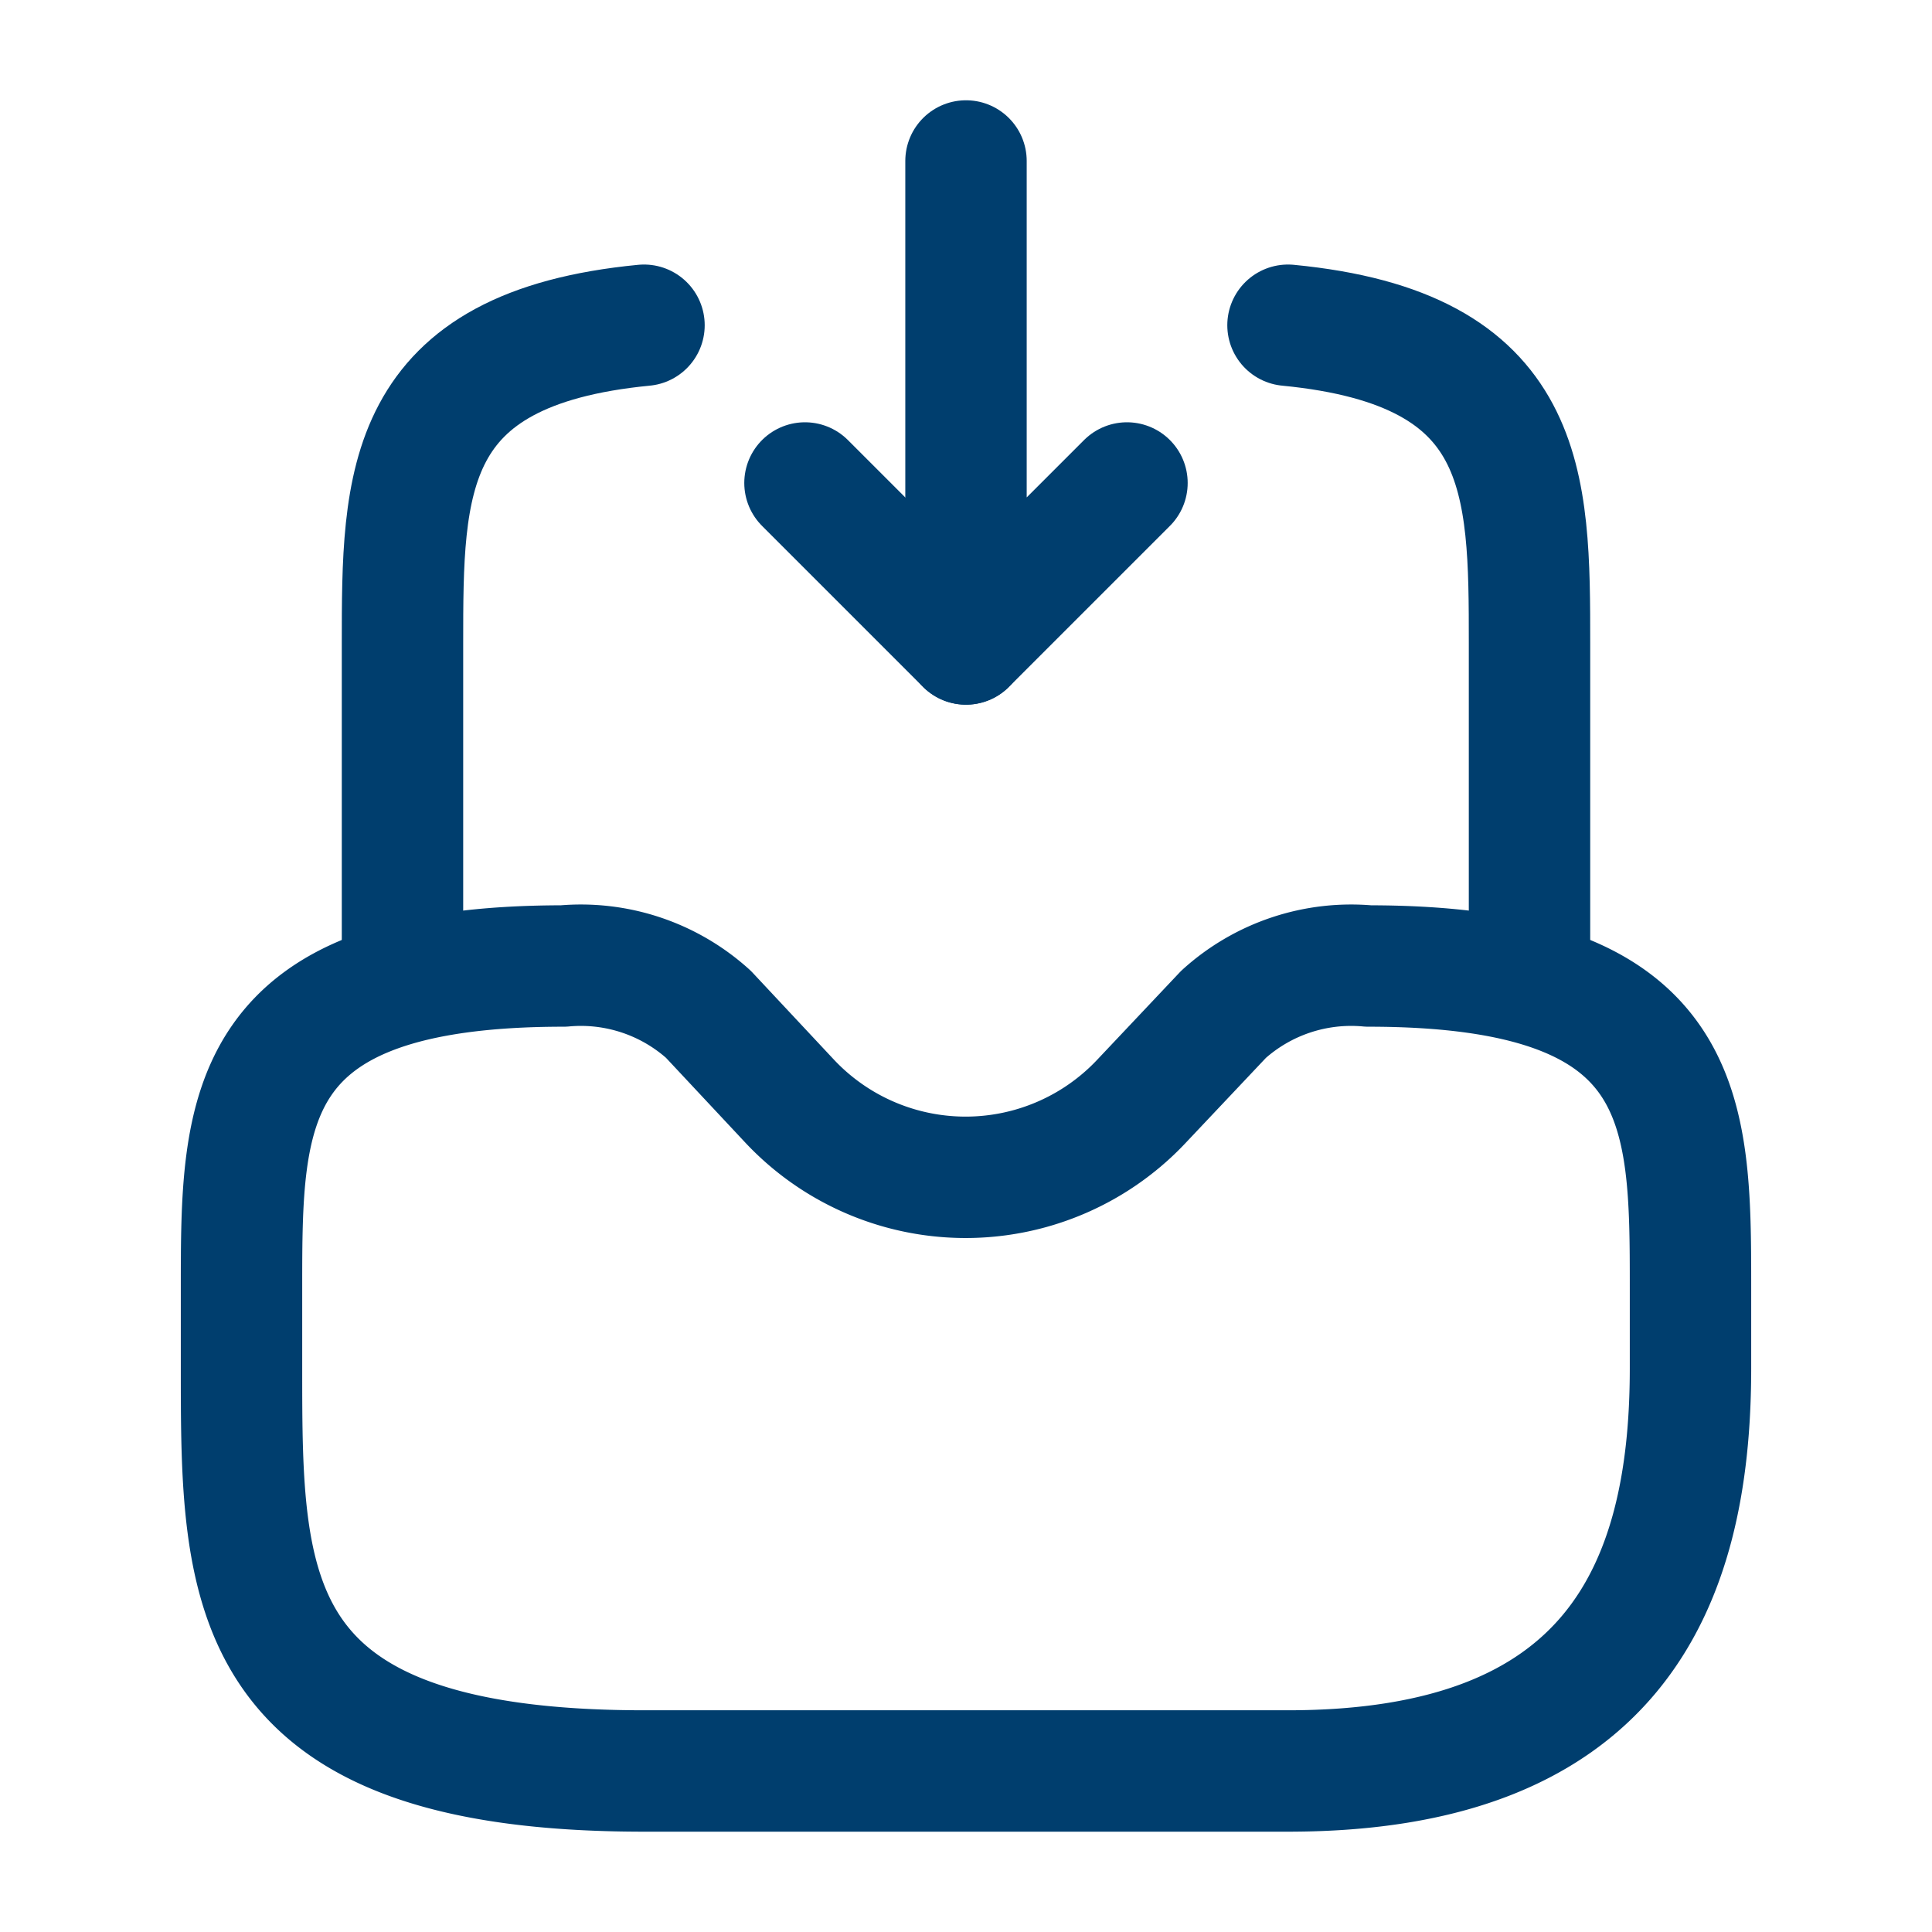
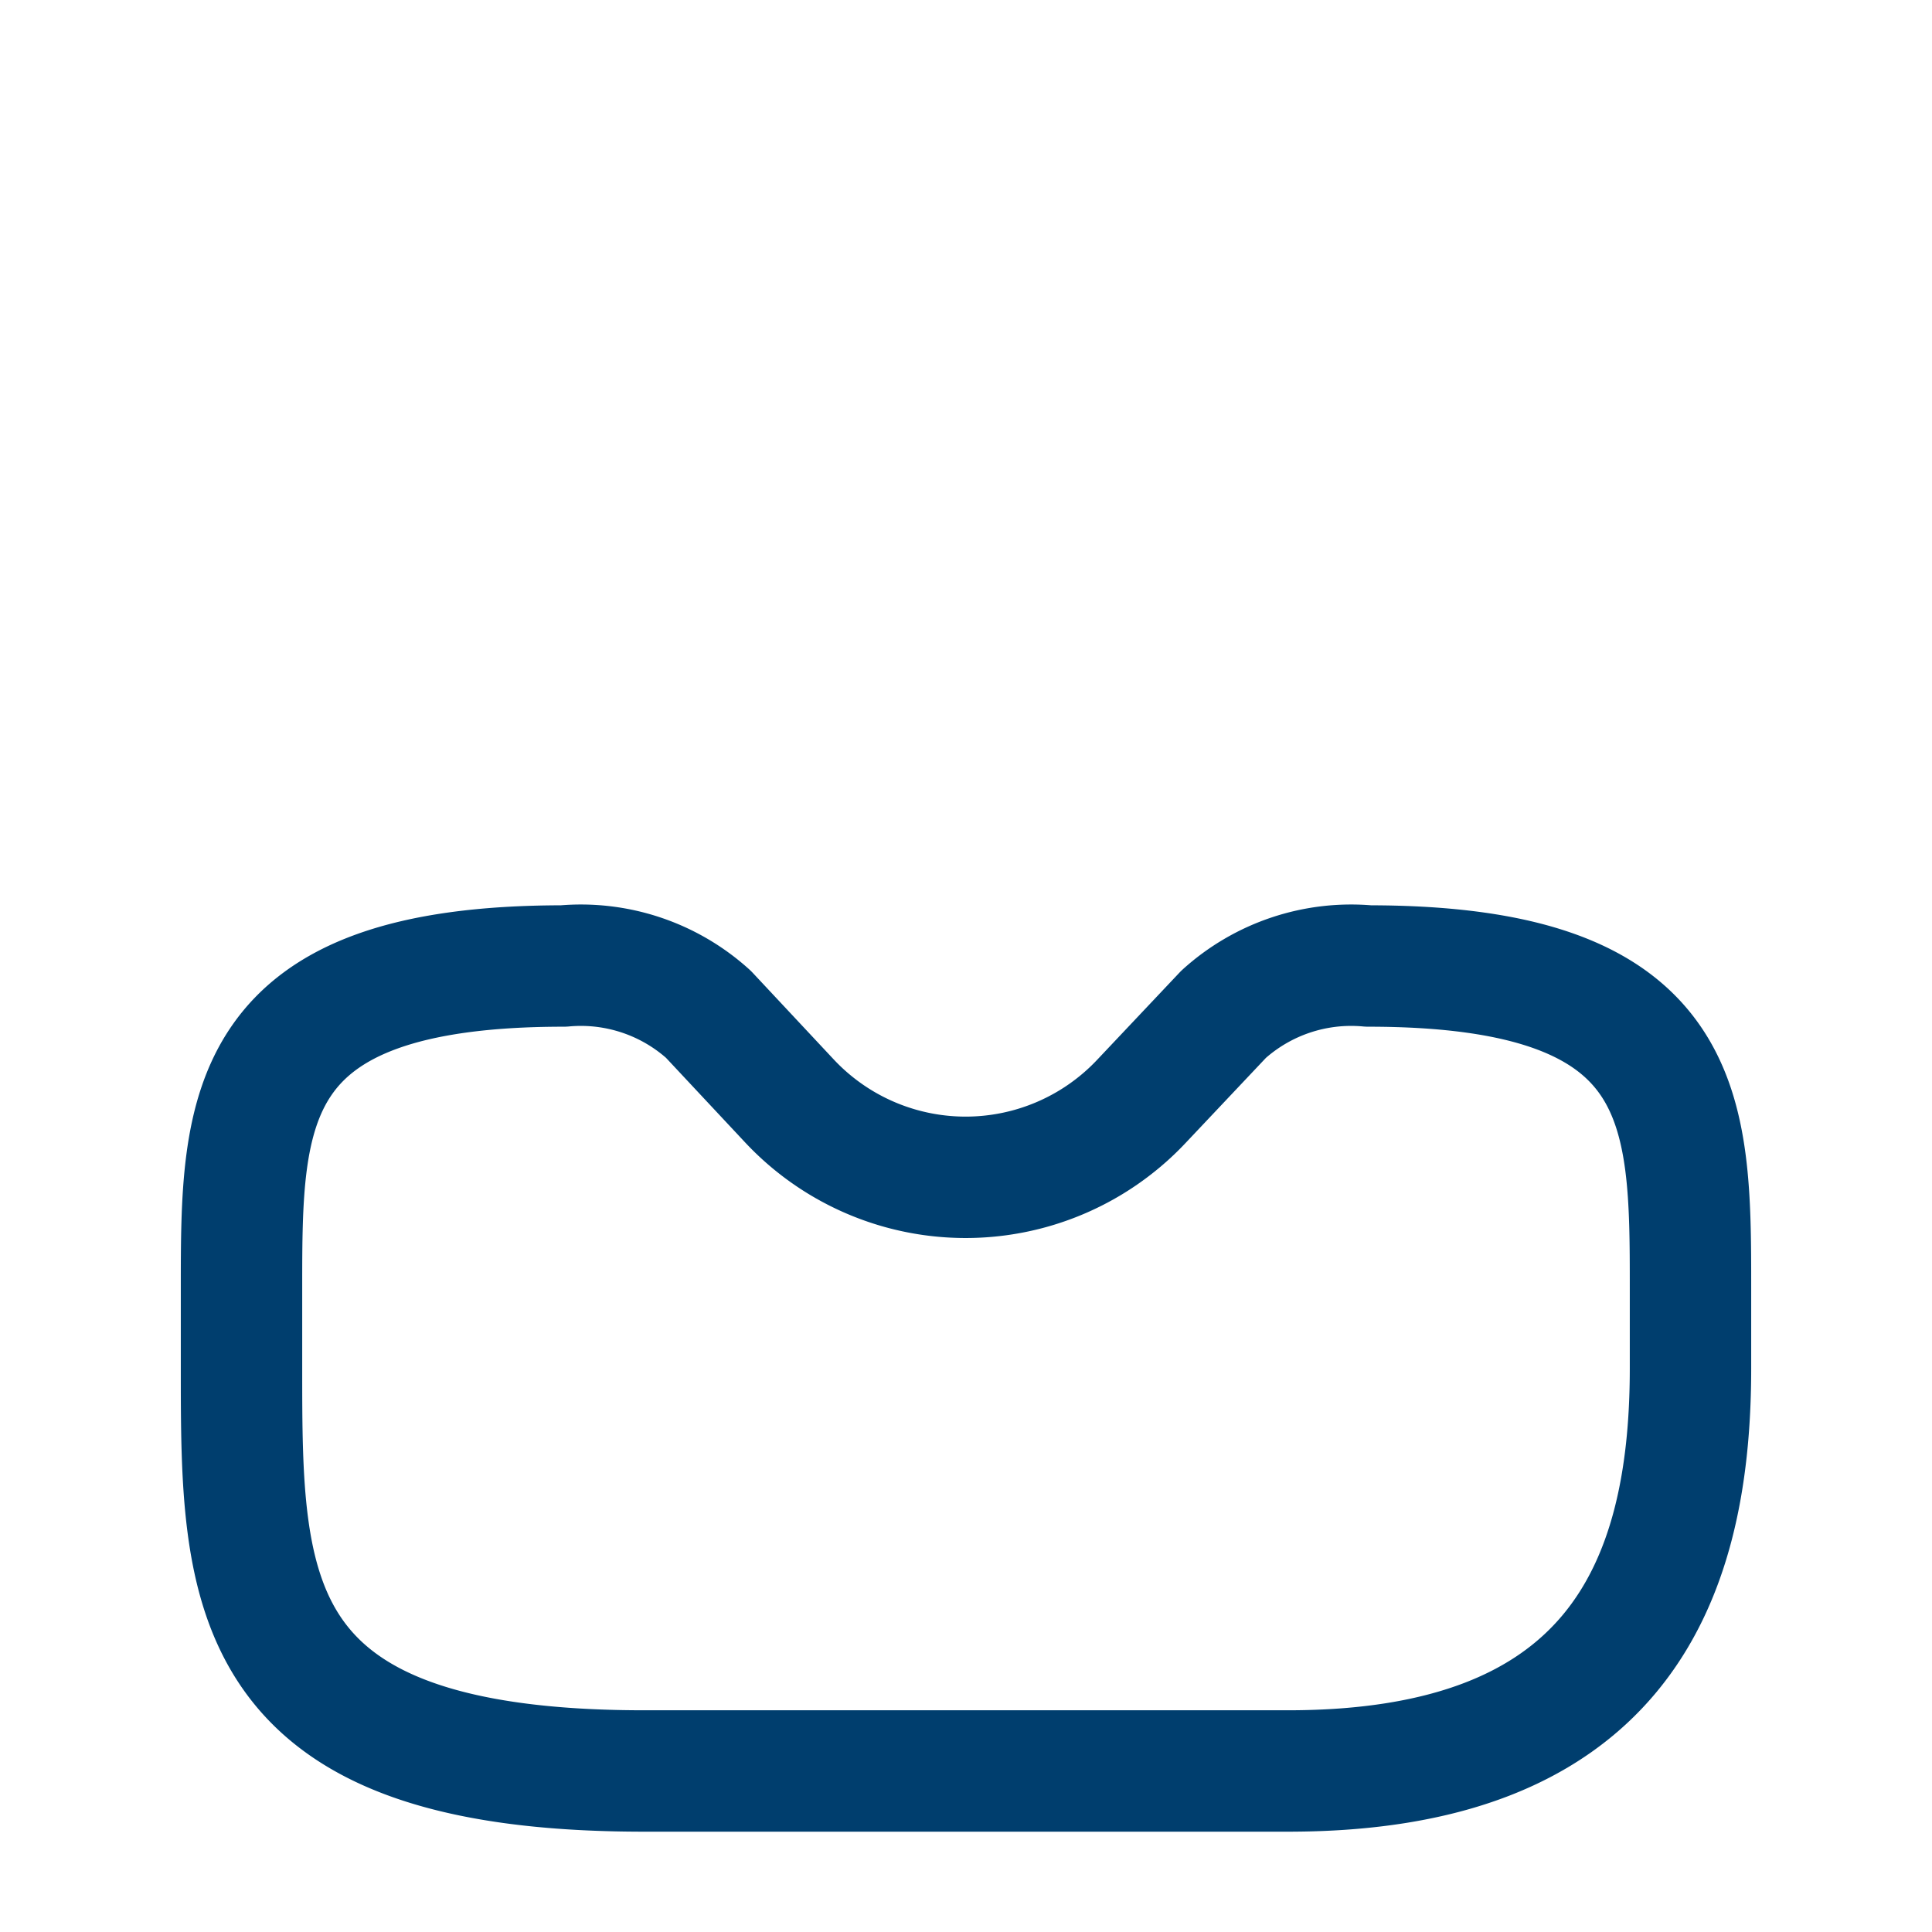
<svg xmlns="http://www.w3.org/2000/svg" id="directbox-receive" width="47.742" height="47.742" viewBox="0 0 47.742 47.742">
-   <path id="Vector" d="M0,0V11.935L3.978,7.957" transform="translate(23.871 3.978)" fill="none" stroke="#003e6e" stroke-linecap="round" stroke-linejoin="round" stroke-width="3" />
-   <path id="Vector-2" data-name="Vector" d="M3.978,3.978,0,0" transform="translate(19.892 11.935)" fill="none" stroke="#003e6e" stroke-linecap="round" stroke-linejoin="round" stroke-width="3" />
  <path id="Vector-3" data-name="Vector" d="M7.957,0C0,0,0,3.561,0,7.957V9.946c0,5.49,0,9.946,9.946,9.946H25.86c7.957,0,9.946-4.456,9.946-9.946V7.957c0-4.4,0-7.957-7.957-7.957a4.7,4.7,0,0,0-3.581,1.194L22.24,3.342a5.965,5.965,0,0,1-8.693,0L11.538,1.194A4.7,4.7,0,0,0,7.957,0Z" transform="translate(5.968 23.871)" fill="none" stroke="#003e6e" stroke-linecap="round" stroke-linejoin="round" stroke-width="3" />
-   <path id="Vector-4" data-name="Vector" d="M0,15.834V7.877c0-4,0-7.3,5.968-7.877" transform="translate(9.946 8.037)" fill="none" stroke="#003e6e" stroke-linecap="round" stroke-linejoin="round" stroke-width="3" />
-   <path id="Vector-5" data-name="Vector" d="M5.968,15.834V7.877c0-4,0-7.3-5.968-7.877" transform="translate(31.828 8.037)" fill="none" stroke="#003e6e" stroke-linecap="round" stroke-linejoin="round" stroke-width="3" />
-   <path id="Vector-6" data-name="Vector" d="M0,0H47.742V47.742H0Z" fill="none" opacity="0" />
</svg>